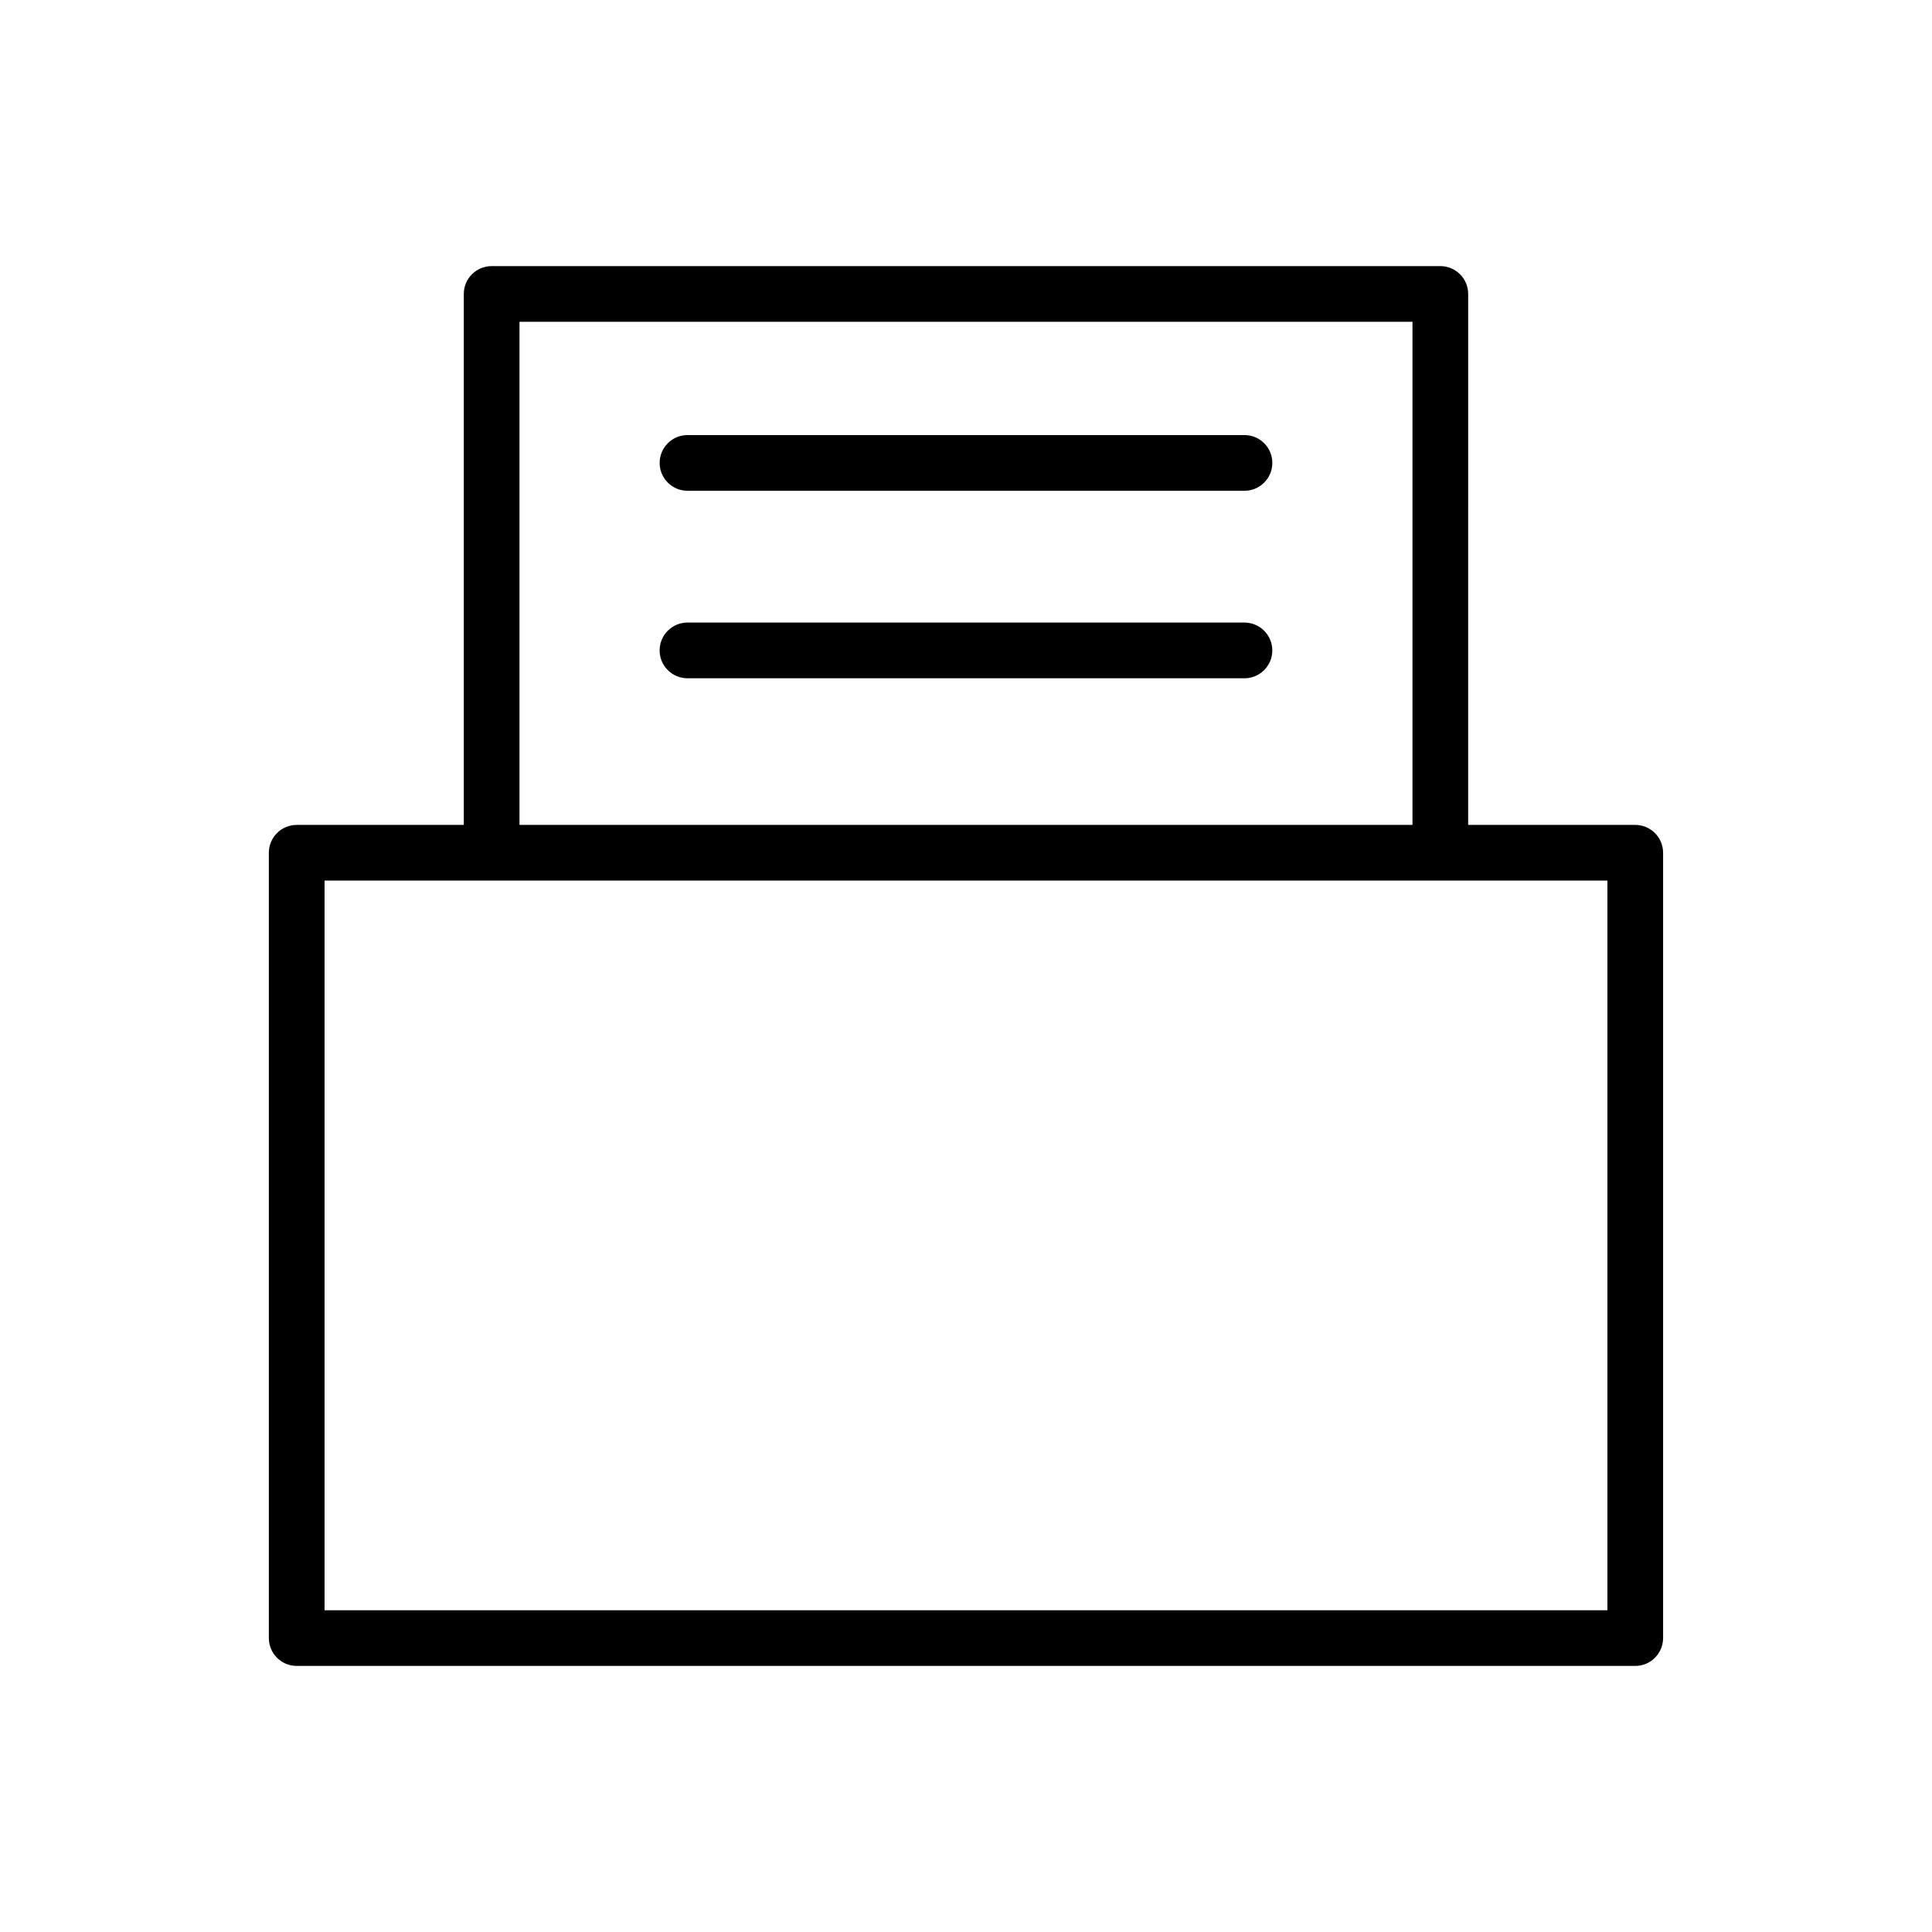
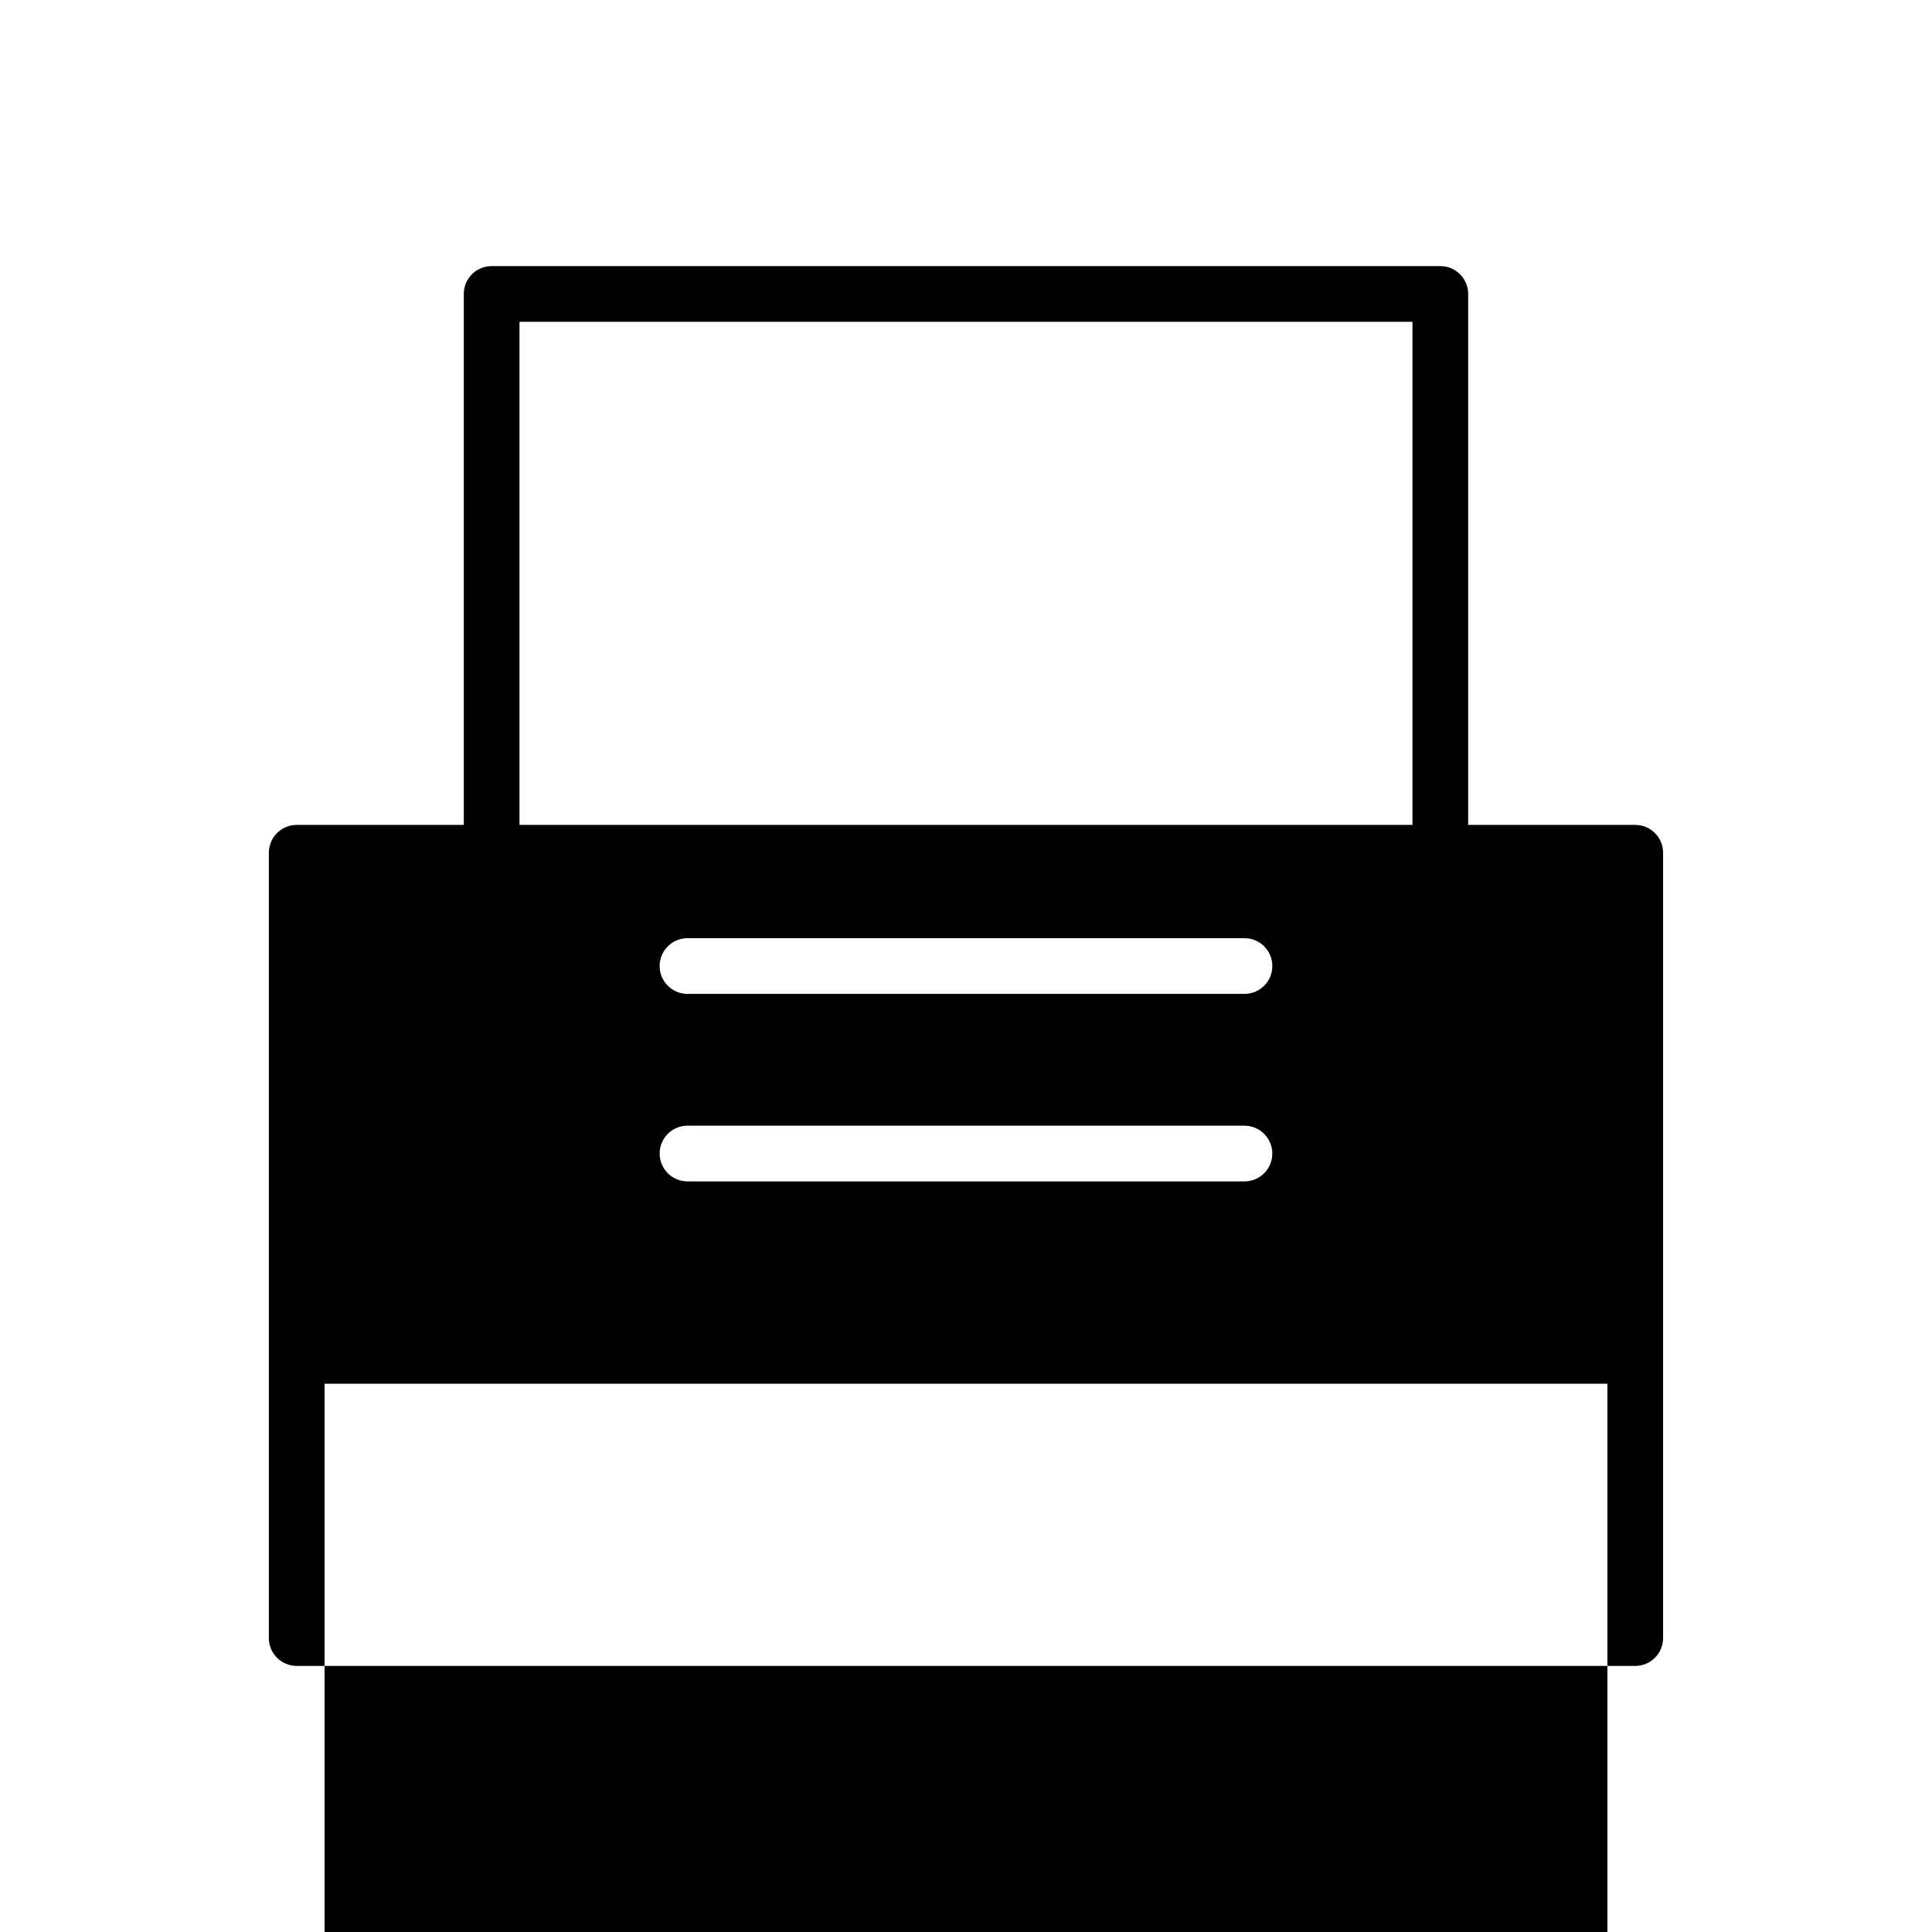
<svg xmlns="http://www.w3.org/2000/svg" fill="#000000" width="800px" height="800px" version="1.1" viewBox="144 144 512 512">
-   <path d="m577.36 362.61h-44.281l0.004-140.71c0-1.957-0.777-3.836-2.164-5.219-1.383-1.383-3.258-2.16-5.219-2.16h-251.41c-1.957 0-3.836 0.777-5.219 2.16-1.387 1.383-2.164 3.262-2.16 5.219v140.71h-44.281c-1.957 0-3.836 0.777-5.219 2.164-1.387 1.383-2.164 3.258-2.164 5.219v208.11c0 1.957 0.777 3.836 2.164 5.219 1.383 1.387 3.262 2.164 5.219 2.164h354.73-0.004c1.961 0 3.836-0.777 5.219-2.164 1.387-1.383 2.164-3.262 2.164-5.219v-208.11c0-1.961-0.777-3.836-2.164-5.219-1.383-1.387-3.258-2.164-5.219-2.164zm-295.69-133.33h236.65v133.33h-236.65zm288.31 341.45h-339.97v-193.36h339.97zm-251.17-304.05c0-1.961 0.777-3.836 2.164-5.219 1.383-1.387 3.262-2.164 5.219-2.164h147.6c4.078 0 7.383 3.305 7.383 7.383 0 4.074-3.305 7.379-7.383 7.379h-147.6c-1.957 0-3.836-0.777-5.219-2.164-1.387-1.383-2.164-3.258-2.164-5.215zm162.36 49.691h0.004c0 1.957-0.777 3.832-2.164 5.219-1.383 1.383-3.258 2.16-5.219 2.16h-147.6c-4.078 0-7.383-3.305-7.383-7.379 0-4.078 3.305-7.383 7.383-7.383h147.6c1.961 0 3.836 0.777 5.219 2.164 1.387 1.383 2.164 3.262 2.164 5.219z" />
+   <path d="m577.36 362.61h-44.281l0.004-140.71c0-1.957-0.777-3.836-2.164-5.219-1.383-1.383-3.258-2.16-5.219-2.16h-251.41c-1.957 0-3.836 0.777-5.219 2.16-1.387 1.383-2.164 3.262-2.16 5.219v140.71h-44.281c-1.957 0-3.836 0.777-5.219 2.164-1.387 1.383-2.164 3.258-2.164 5.219v208.11c0 1.957 0.777 3.836 2.164 5.219 1.383 1.387 3.262 2.164 5.219 2.164h354.73-0.004c1.961 0 3.836-0.777 5.219-2.164 1.387-1.383 2.164-3.262 2.164-5.219v-208.11c0-1.961-0.777-3.836-2.164-5.219-1.383-1.387-3.258-2.164-5.219-2.164zm-295.69-133.33h236.65v133.33h-236.65m288.31 341.45h-339.97v-193.36h339.97zm-251.17-304.05c0-1.961 0.777-3.836 2.164-5.219 1.383-1.387 3.262-2.164 5.219-2.164h147.6c4.078 0 7.383 3.305 7.383 7.383 0 4.074-3.305 7.379-7.383 7.379h-147.6c-1.957 0-3.836-0.777-5.219-2.164-1.387-1.383-2.164-3.258-2.164-5.215zm162.36 49.691h0.004c0 1.957-0.777 3.832-2.164 5.219-1.383 1.383-3.258 2.16-5.219 2.16h-147.6c-4.078 0-7.383-3.305-7.383-7.379 0-4.078 3.305-7.383 7.383-7.383h147.6c1.961 0 3.836 0.777 5.219 2.164 1.387 1.383 2.164 3.262 2.164 5.219z" />
</svg>